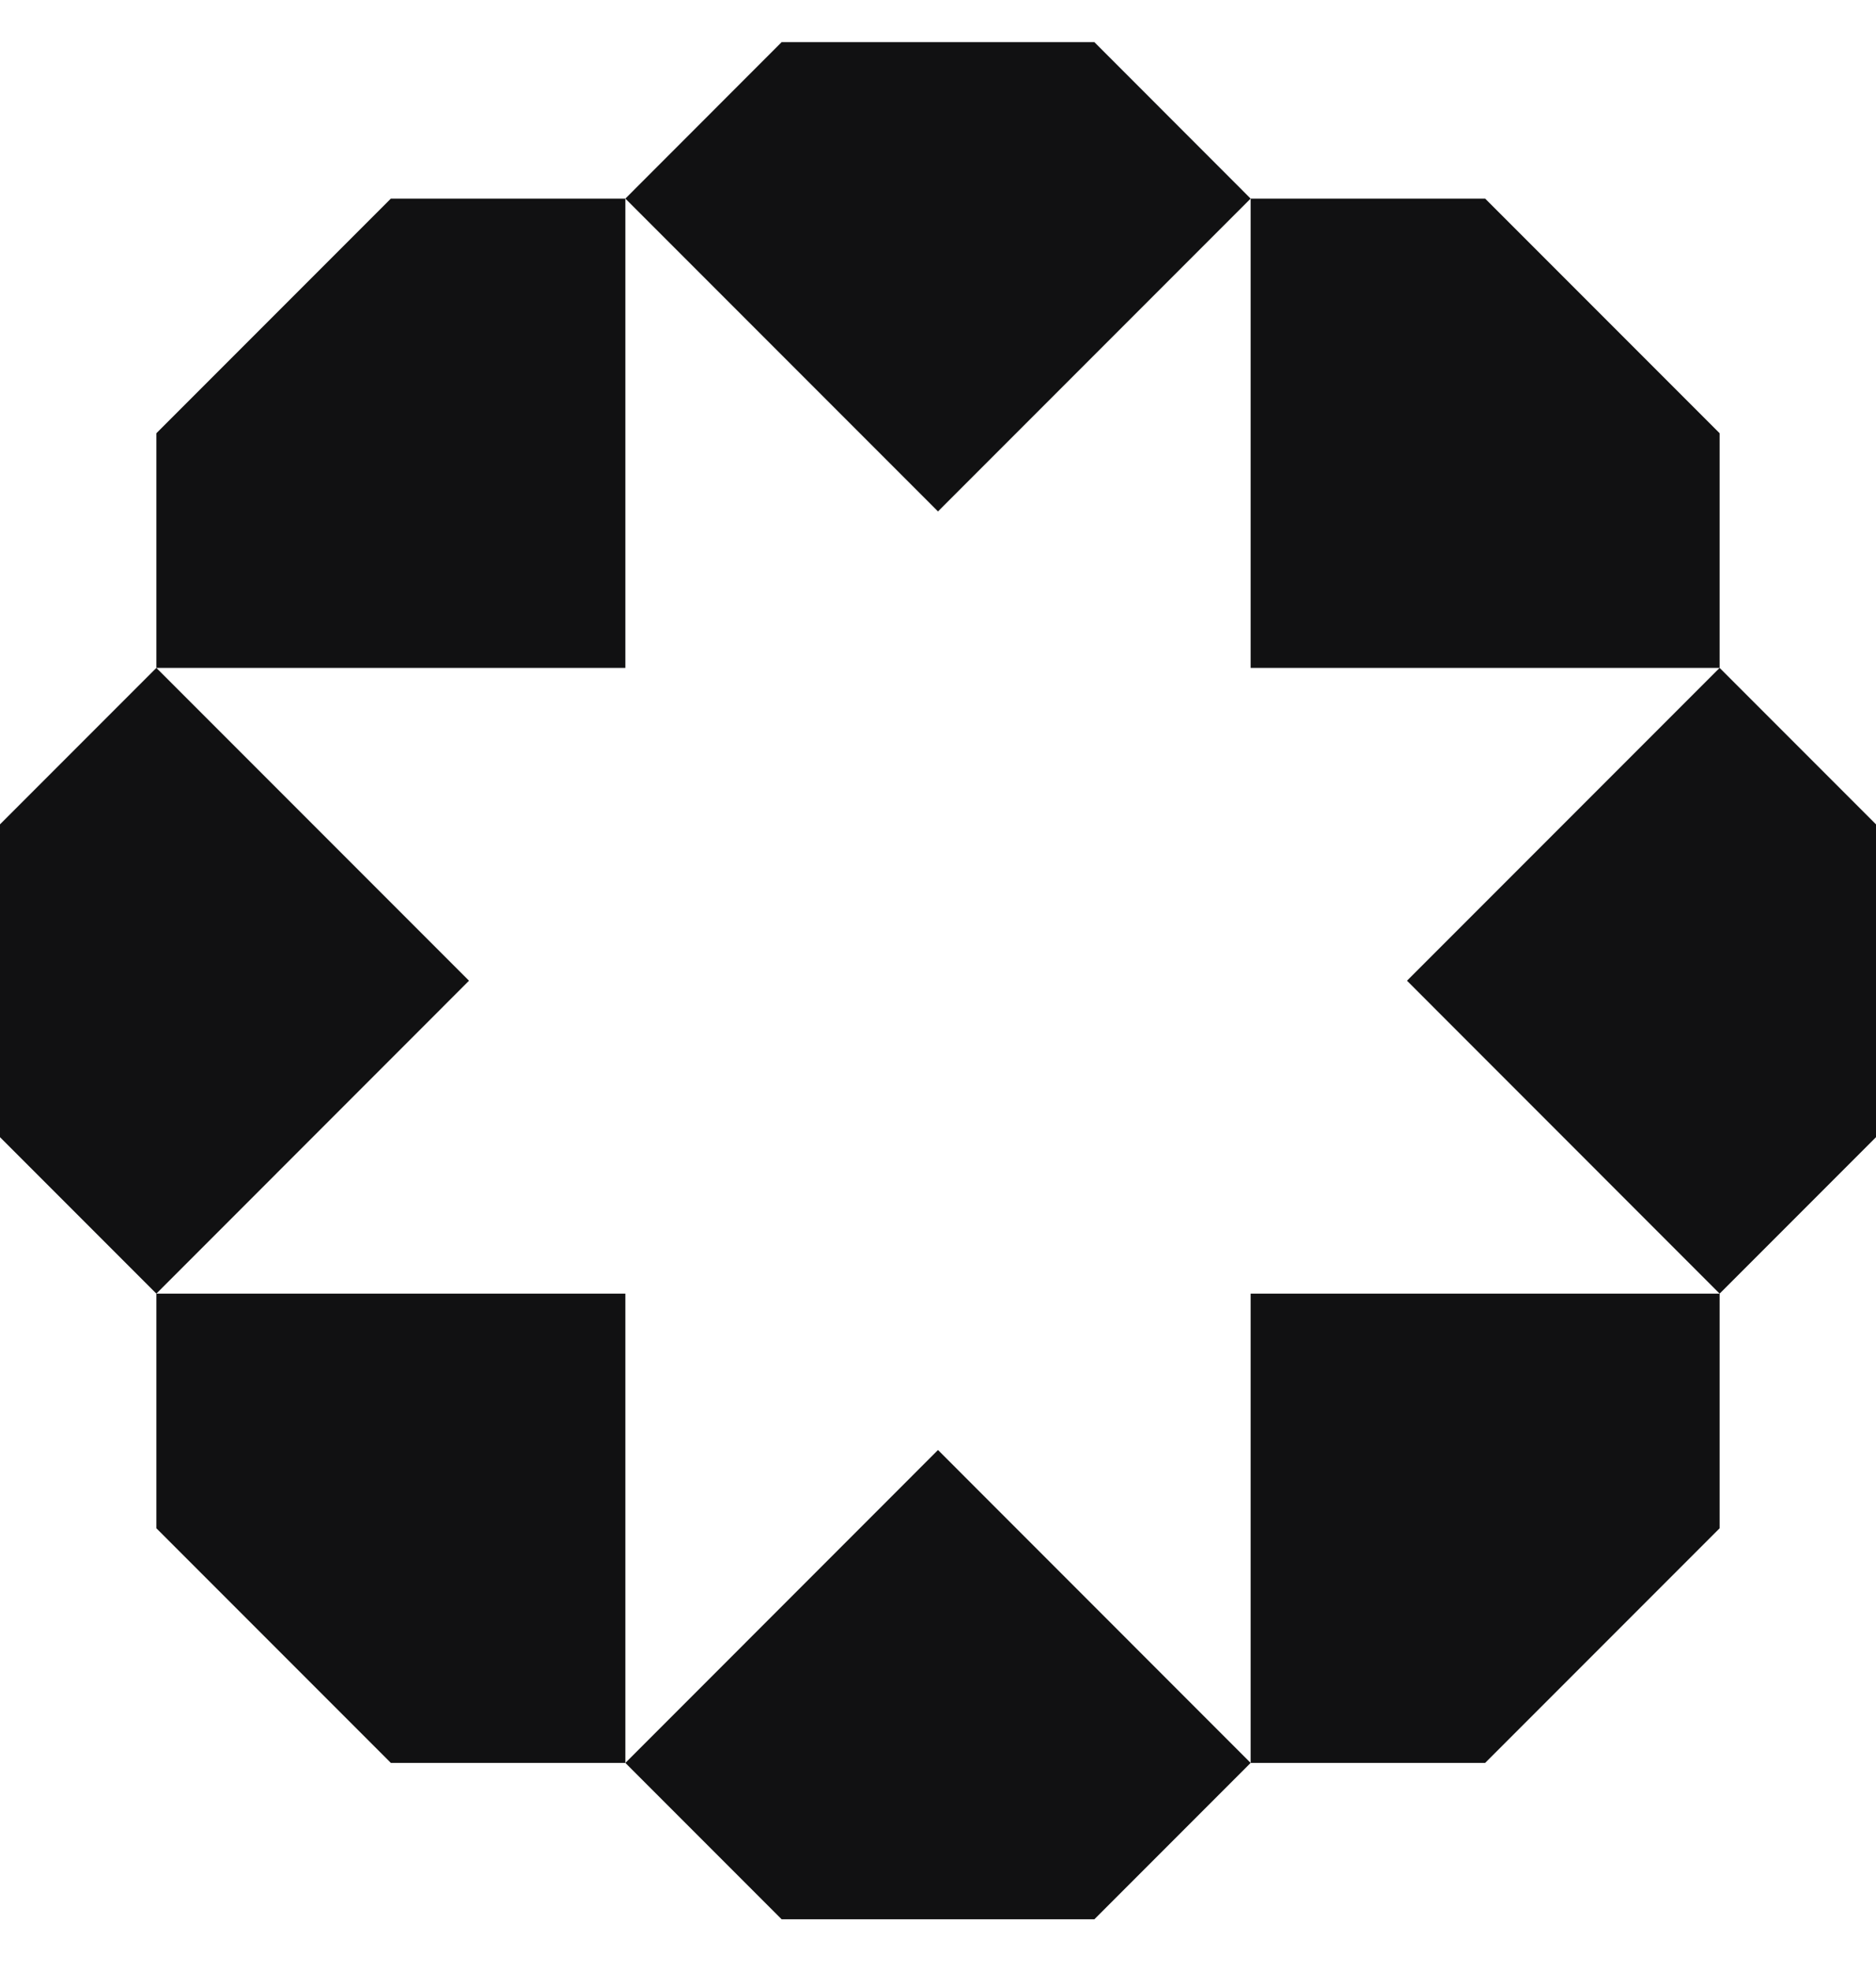
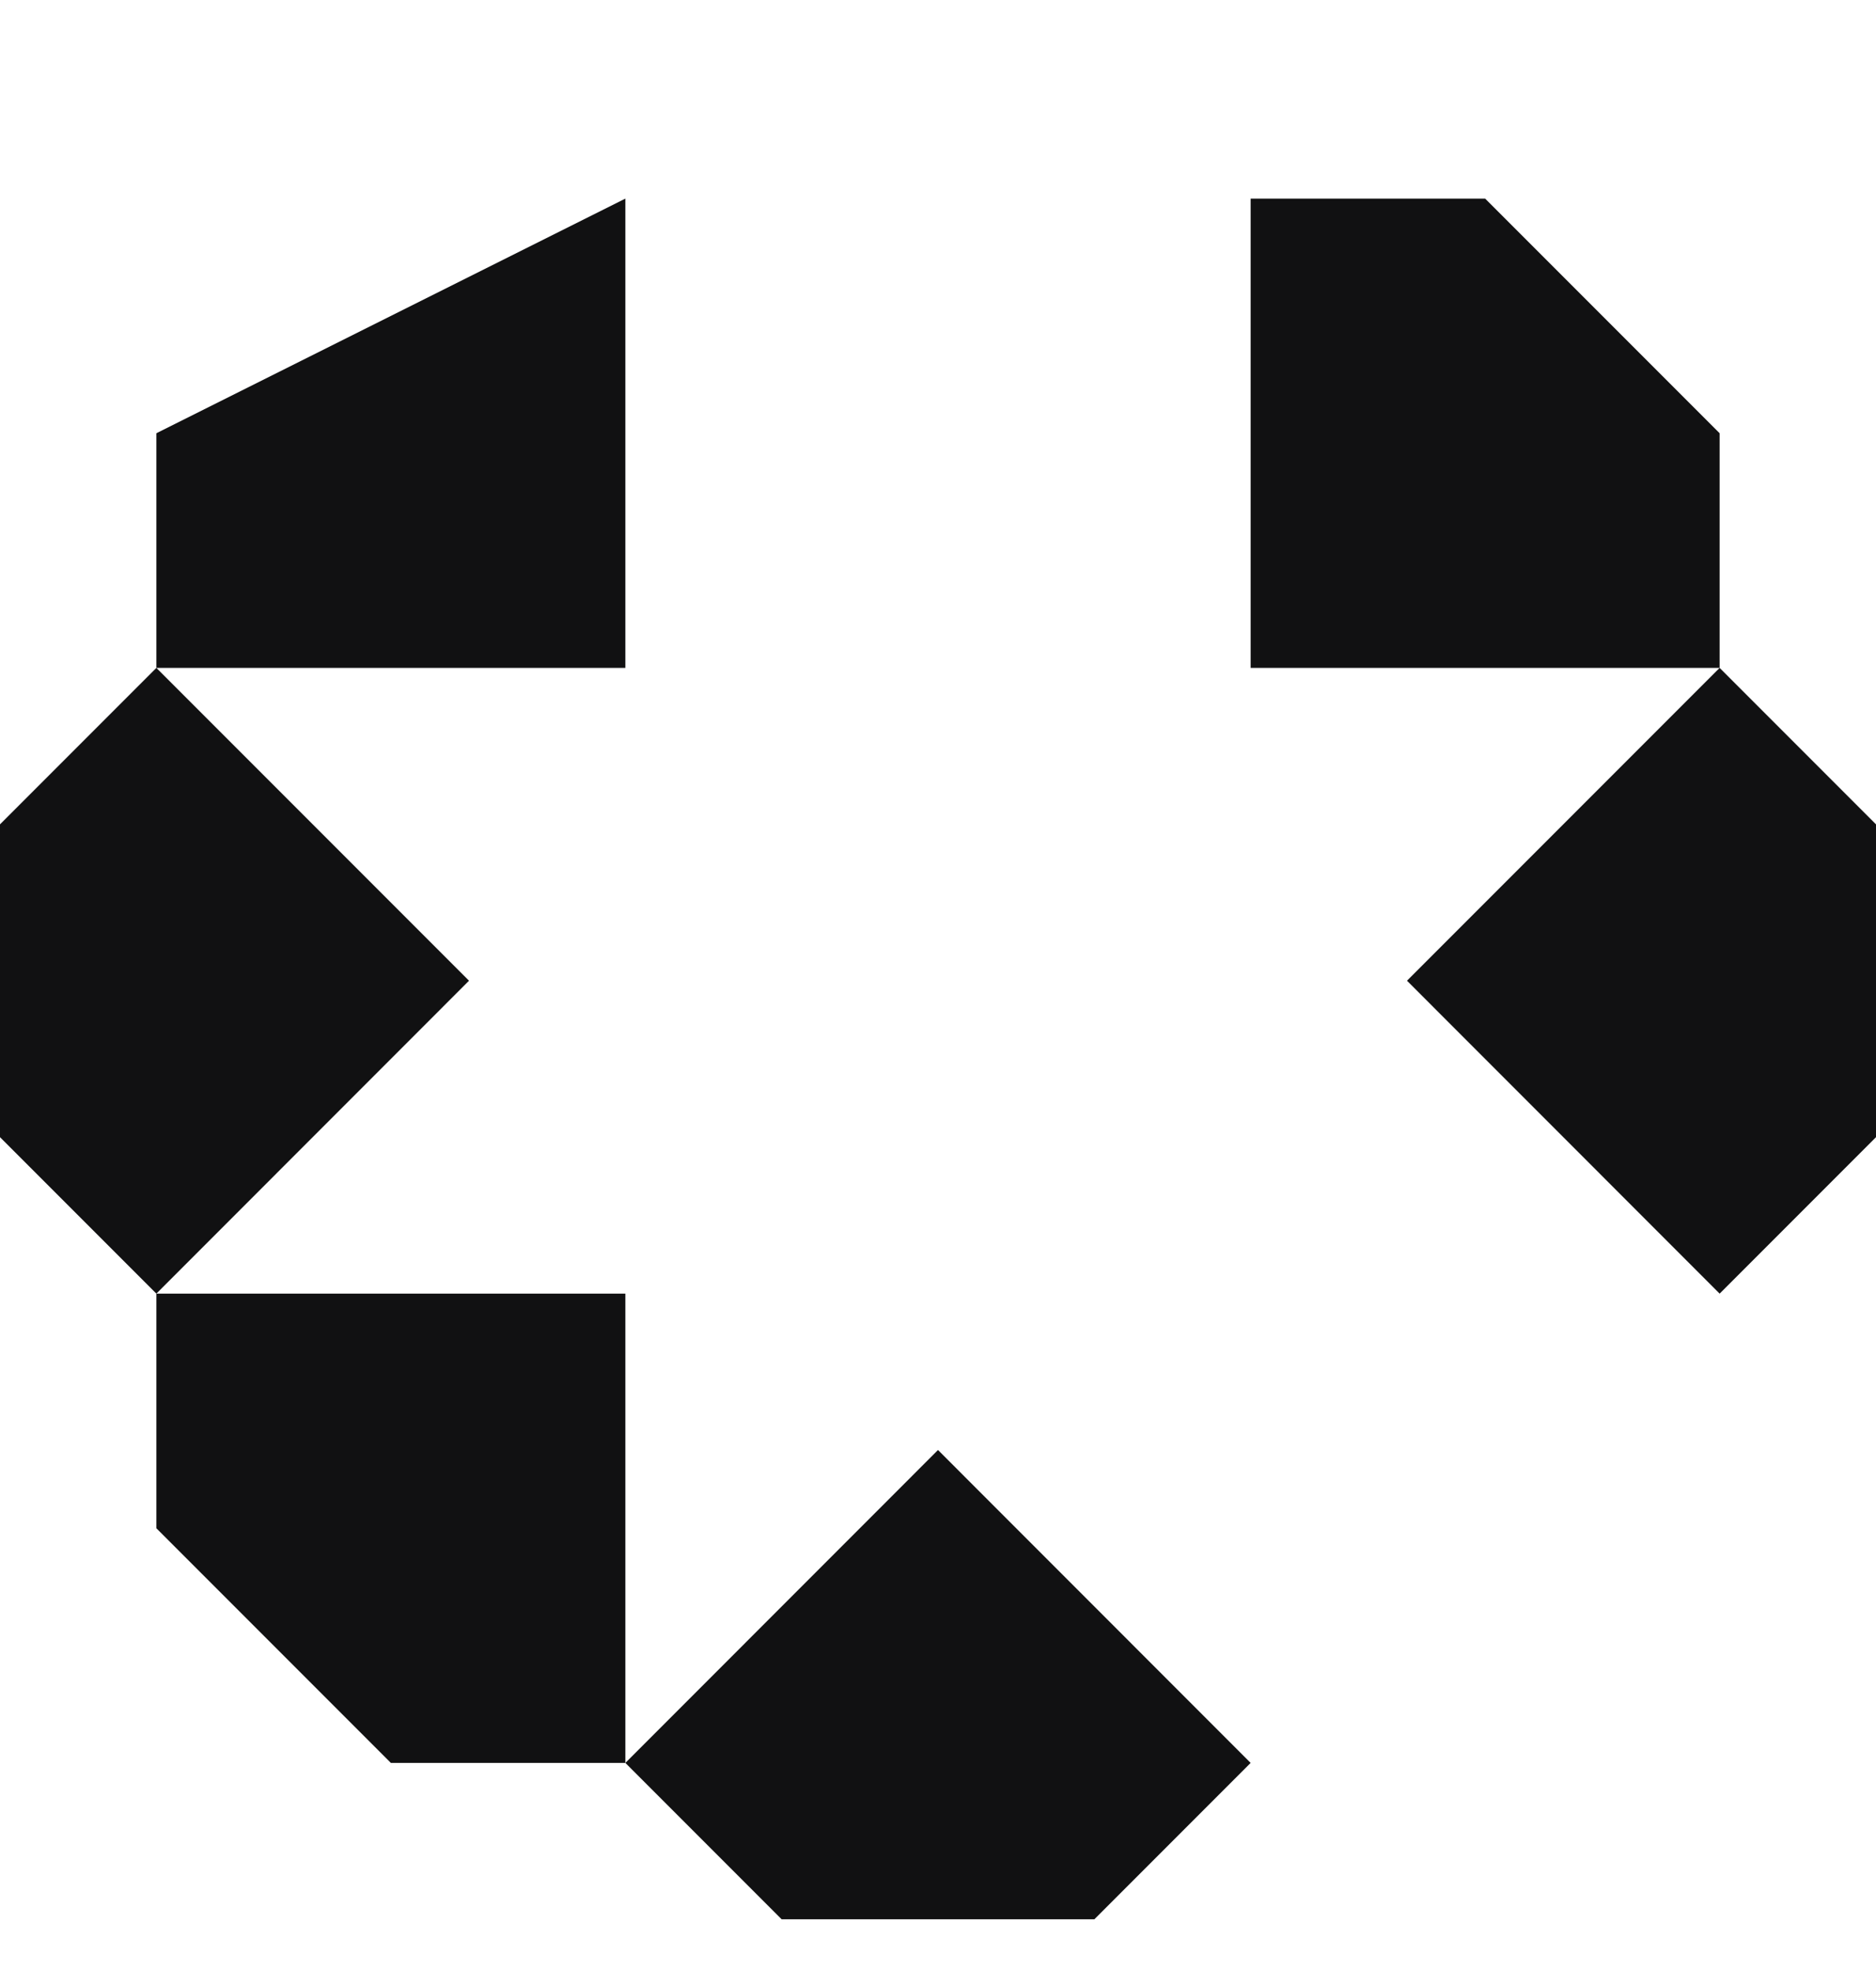
<svg xmlns="http://www.w3.org/2000/svg" width="20" height="21" viewBox="0 0 20 21" fill="none">
-   <path d="M11.667 0.449L13.333 2.116L10 5.449L6.667 2.116L8.333 0.449H11.667Z" fill="#111112" />
-   <path d="M1.667 7.116H6.667V2.116H4.167L1.667 4.616V7.116Z" fill="#111112" />
+   <path d="M1.667 7.116H6.667V2.116L1.667 4.616V7.116Z" fill="#111112" />
  <path d="M1.667 13.783L5 10.449L1.667 7.116L0 8.783V12.116L1.667 13.783Z" fill="#111112" />
  <path d="M6.667 18.783H4.167L1.667 16.283V13.783H6.667V18.783Z" fill="#111112" />
  <path d="M13.333 18.783L11.667 20.449H8.333L6.667 18.783L10 15.449L13.333 18.783Z" fill="#111112" />
-   <path d="M18.333 13.783V16.283L15.833 18.783H13.333V13.783H18.333Z" fill="#111112" />
  <path d="M18.333 7.116L20 8.783V12.116L18.333 13.783L15 10.449L18.333 7.116Z" fill="#111112" />
  <path d="M18.333 7.116V4.616L15.833 2.116H13.333V7.116H18.333Z" fill="#111112" />
</svg>